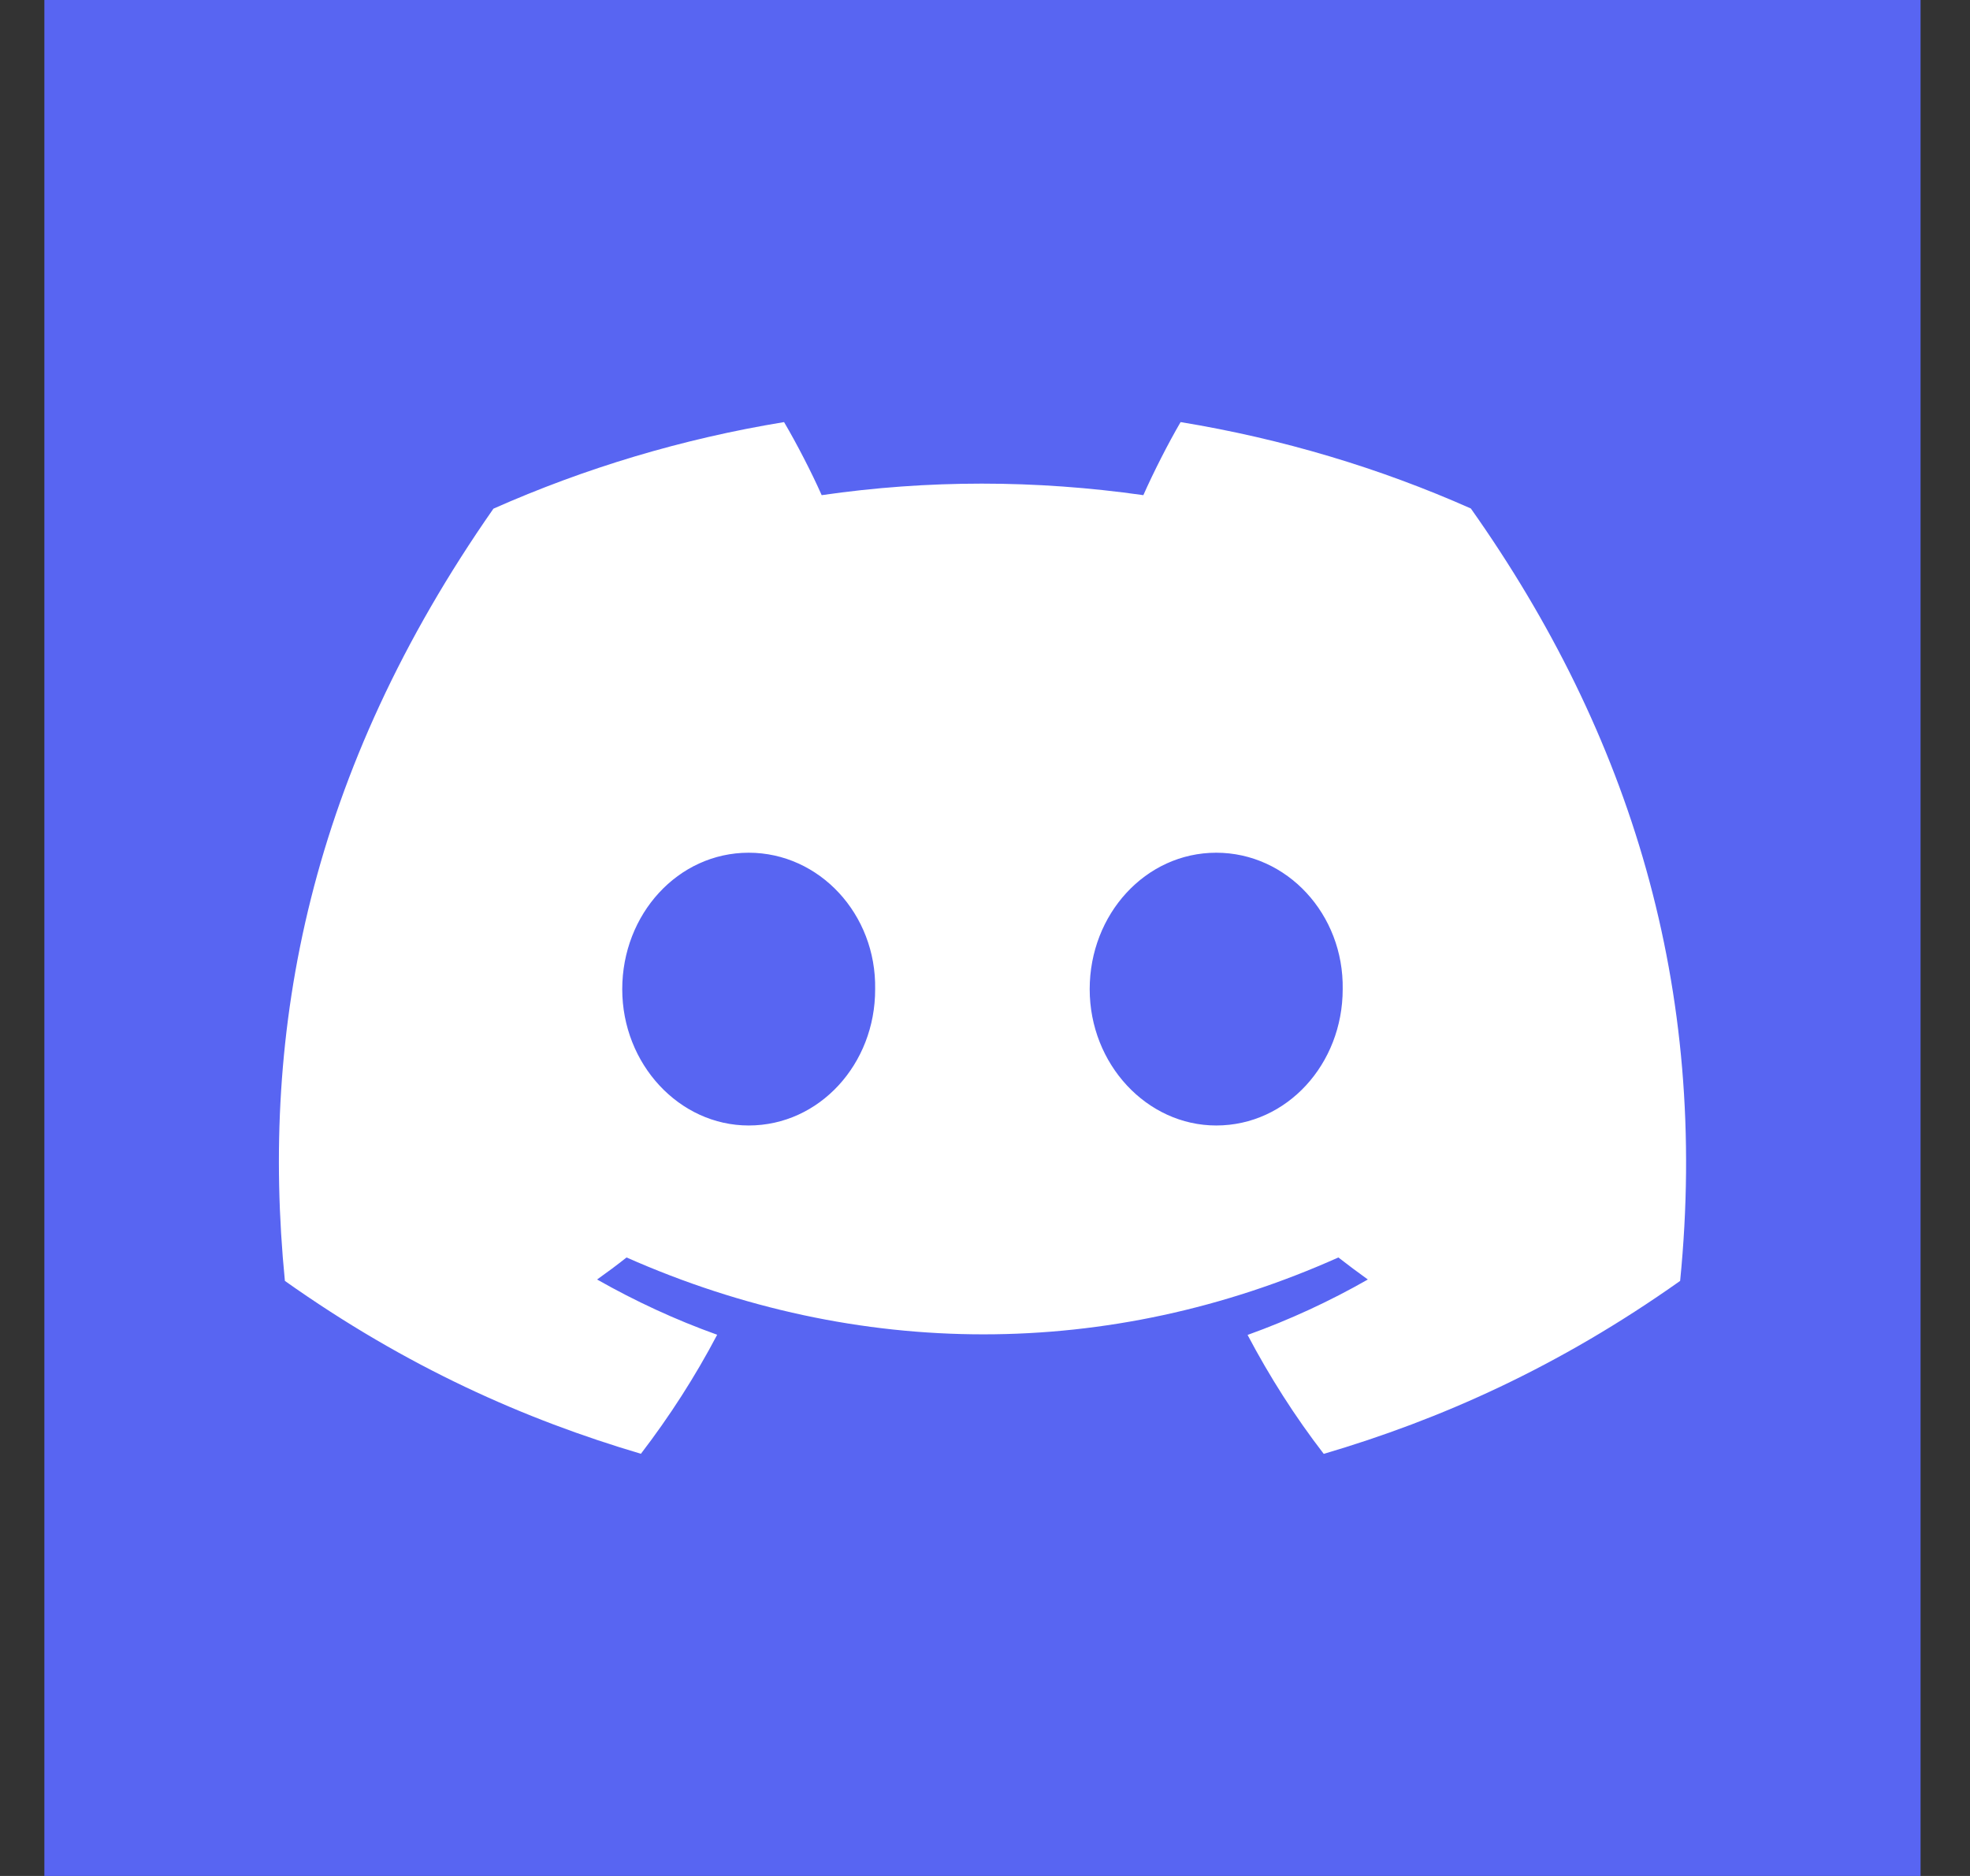
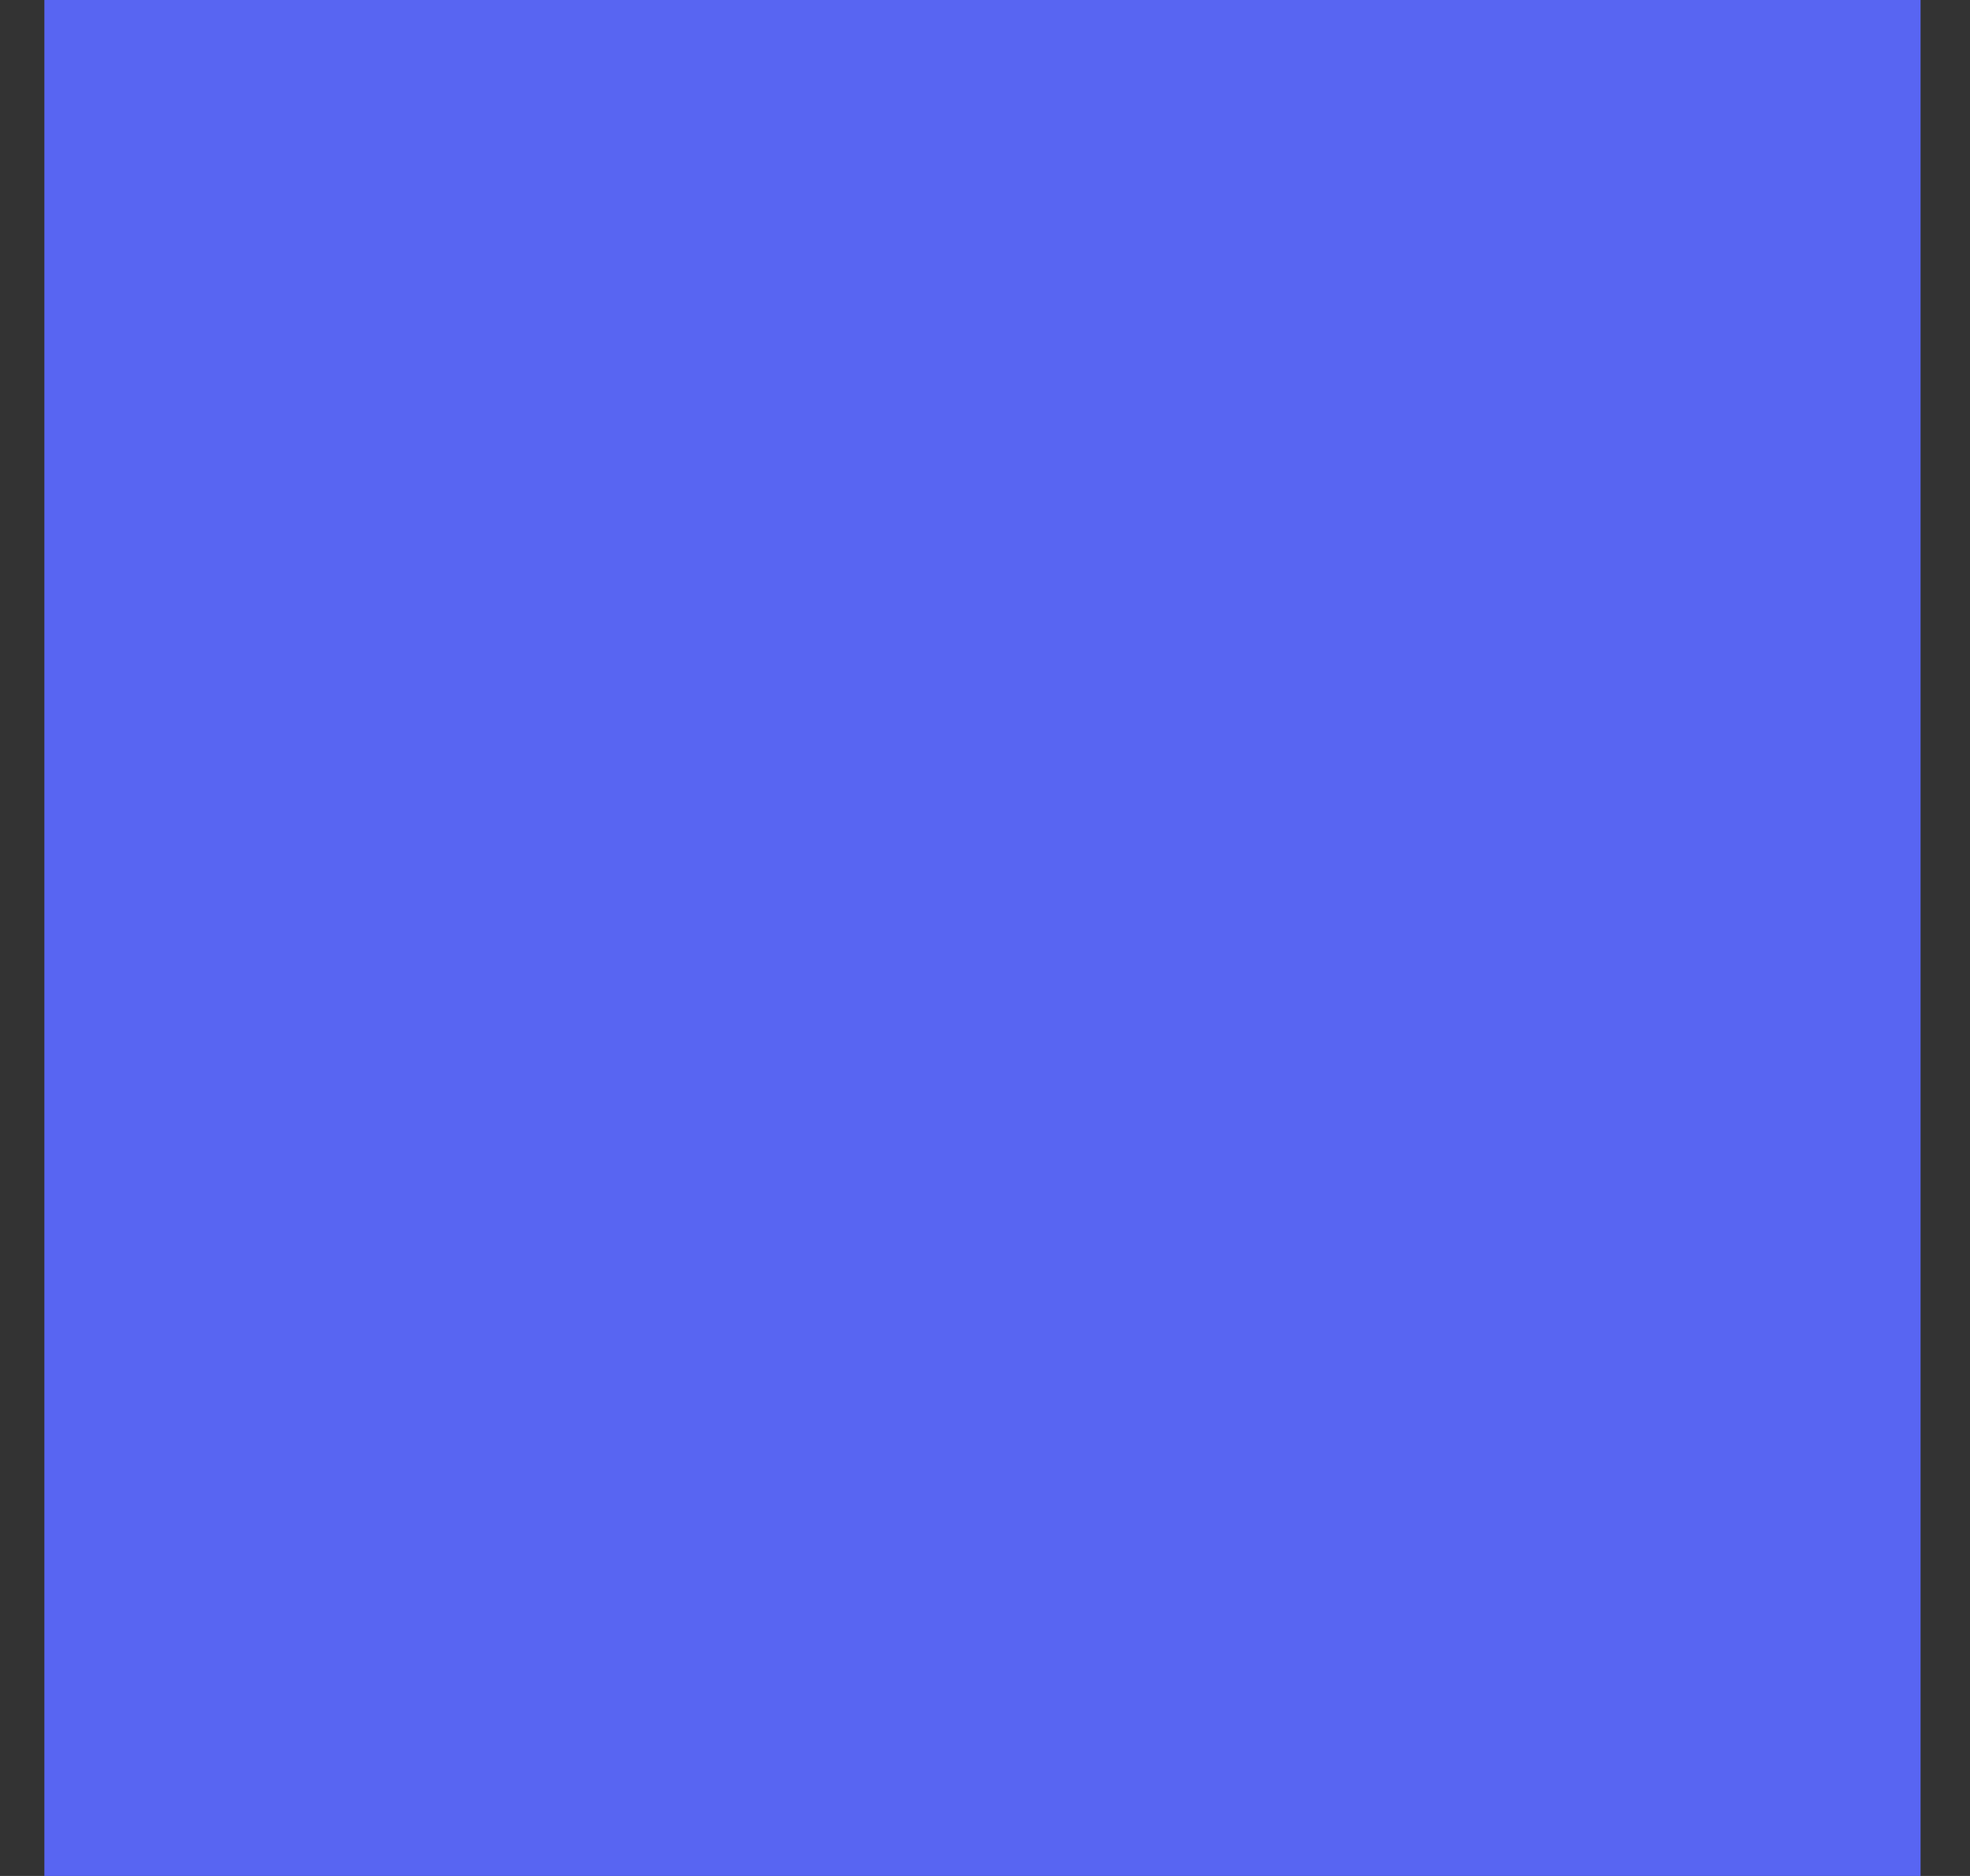
<svg xmlns="http://www.w3.org/2000/svg" width="21" height="20" viewBox="0 0 21 20" fill="none">
  <rect x="0" y="0" width="21" height="20" fill="#333333" stroke="none" />
  <rect width="20" height="20" transform="translate(0.473)" fill="#5865F2" />
-   <path d="M17.91 13.656C16.61 14.577 15.351 15.135 14.111 15.5C13.804 15.102 13.534 14.677 13.299 14.232C13.744 14.072 14.173 13.874 14.581 13.641C14.475 13.565 14.37 13.486 14.267 13.406C11.828 14.499 9.147 14.499 6.679 13.406C6.577 13.487 6.472 13.565 6.365 13.641C6.77 13.871 7.198 14.07 7.645 14.23C7.41 14.677 7.137 15.101 6.832 15.499C5.594 15.133 4.335 14.576 3.037 13.656C2.771 10.961 3.302 8.227 5.26 5.423C6.232 4.992 7.271 4.678 8.358 4.5C8.492 4.728 8.651 5.035 8.759 5.279C9.891 5.115 11.035 5.115 12.188 5.279C12.296 5.035 12.452 4.728 12.585 4.5C13.67 4.678 14.708 4.99 15.679 5.421C17.377 7.823 18.221 10.532 17.91 13.656ZM9.329 10.546C9.343 9.747 8.735 9.091 7.981 9.091C7.227 9.091 6.633 9.747 6.633 10.546C6.633 11.344 7.24 11.999 7.981 11.999C8.735 11.999 9.331 11.344 9.329 10.546ZM14.313 10.546C14.326 9.747 13.719 9.091 12.965 9.091C12.211 9.091 11.616 9.747 11.616 10.546C11.616 11.344 12.224 11.999 12.965 11.999C13.719 11.999 14.313 11.344 14.313 10.546Z" fill="white" />
</svg>